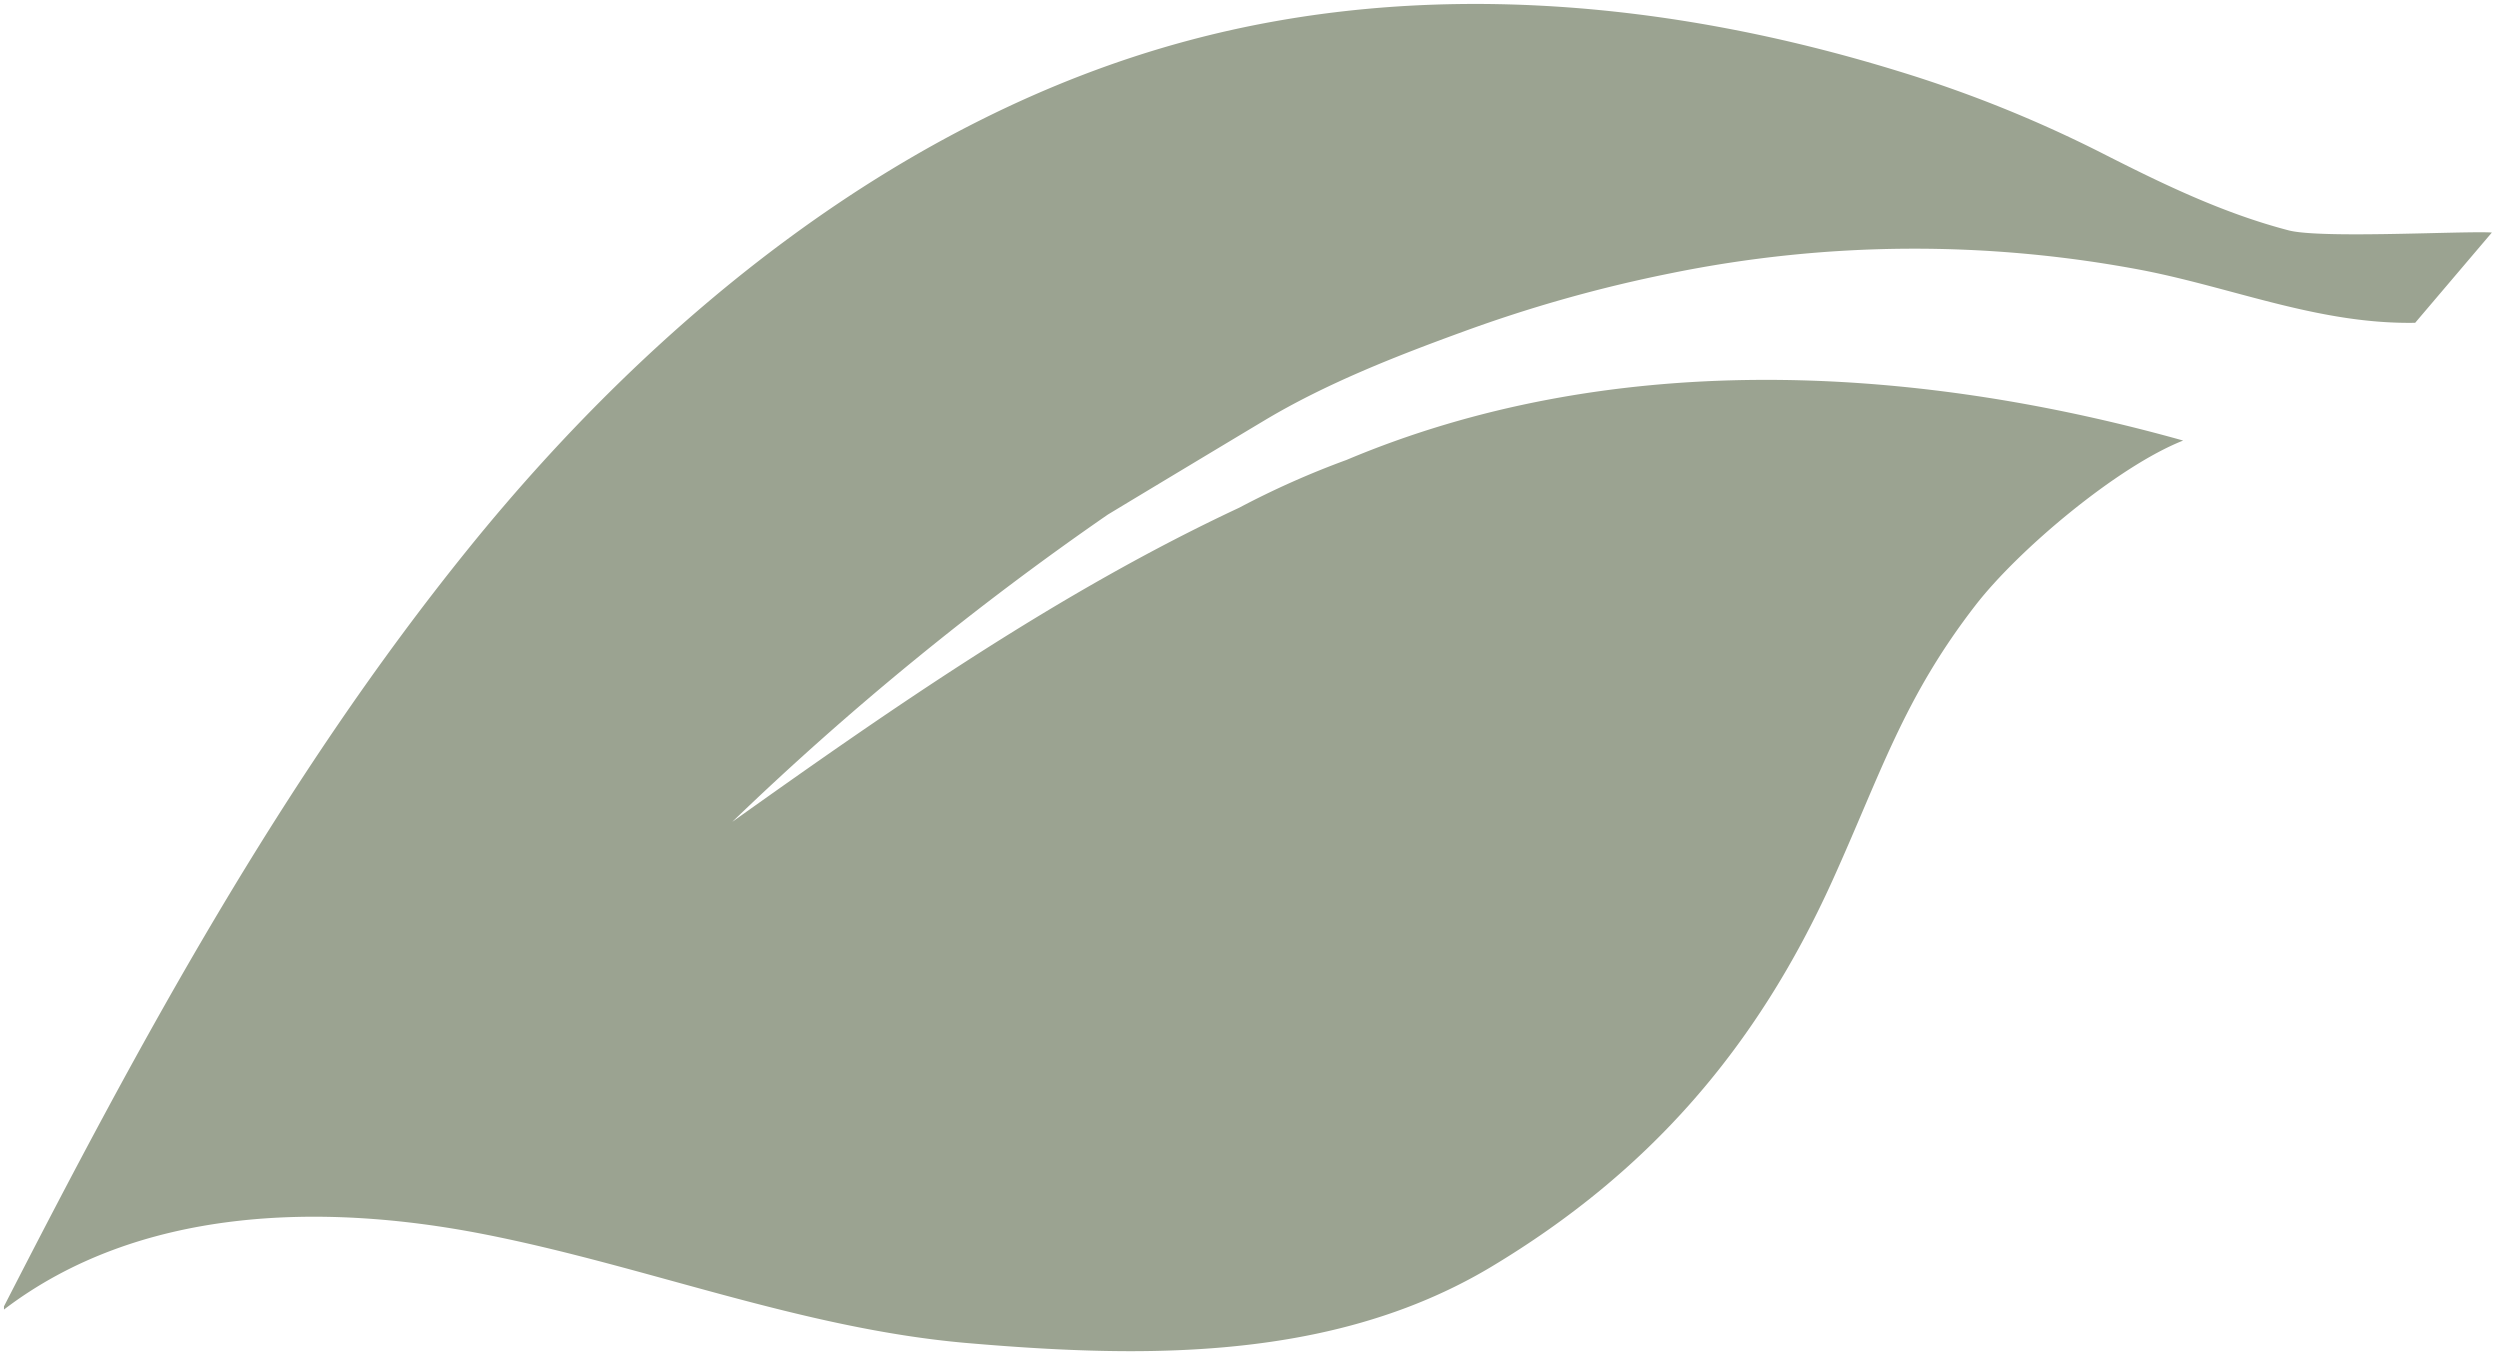
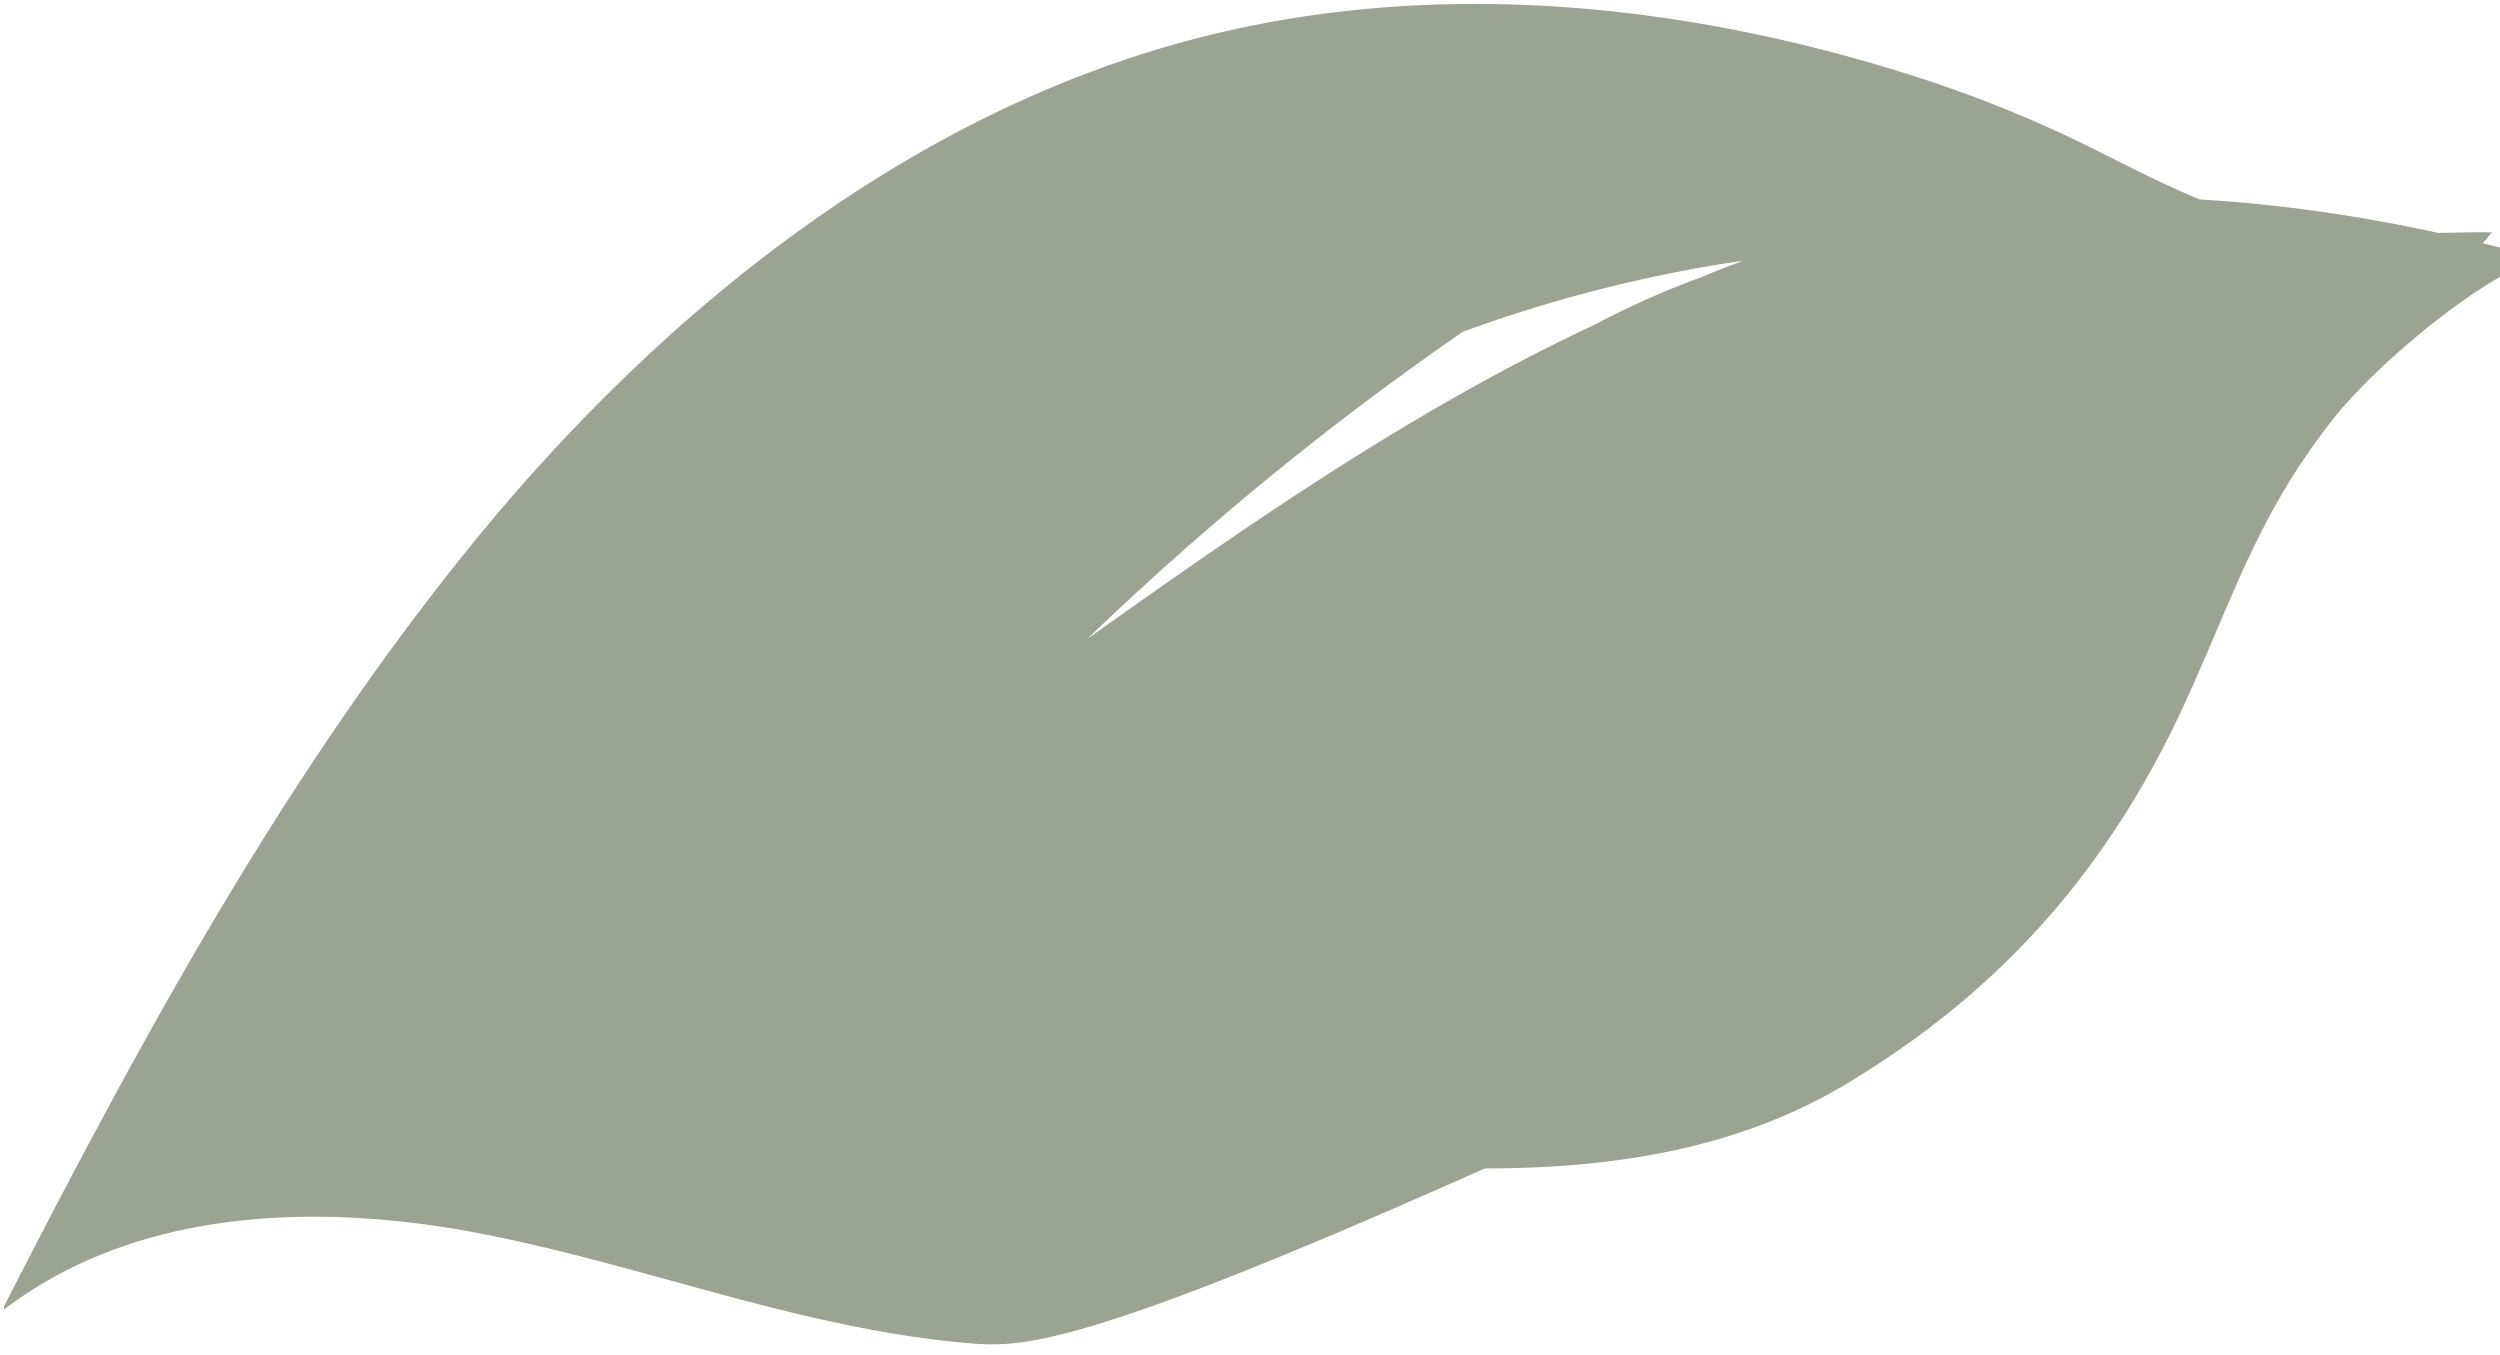
<svg xmlns="http://www.w3.org/2000/svg" width="314.382" height="170.407" viewBox="0 0 314.382 170.407">
  <g transform="translate(-982.001 -3087.271)">
-     <path d="M9445.847,247.151c-20.8-1.821-40.367-9.724-60.791-13.707-20.29-3.957-43.251-3.415-60.2,9.506v-.4c17.06-33.28,34.9-66.226,58.46-95.358,23.694-29.287,54.577-54.178,90.356-63.788,29.55-7.951,60.745-5.019,89.391,3.812a160.024,160.024,0,0,1,25.38,10.186c7.651,3.894,15.343,7.653,23.724,9.84,2.562.668,10.626.518,17.115.365,3.873-.089,7.184-.179,8.433-.094l-9.645,11.351c-11.907.2-22.519-4.269-33.94-6.545a153.374,153.374,0,0,0-59.727.327A177.09,177.09,0,0,0,9508.295,120c-8.384,3.055-17.166,6.494-24.9,11.122-4.346,2.6-15.233,9.145-19.725,11.859a376.166,376.166,0,0,0-47.227,38.638c20.337-14.491,41.242-28.979,63.744-39.5a108.76,108.76,0,0,1,13.5-6.011c32.664-13.763,70.147-12.263,105.208-2.436-8.2,3.234-20.63,13.635-26.106,20.7-9.056,11.7-11.9,21.145-17.979,34.589-9.571,21.145-23.1,36.722-42.929,48.618-13.815,8.27-29.562,10.607-45.437,10.607C9459.554,248.178,9452.641,247.738,9445.847,247.151Z" transform="translate(-8342.355 3009)" fill="#9ba391" />
-     <path d="M9466.444,248.678c-5.953,0-12.512-.327-20.641-1.028-12.677-1.11-25.084-4.521-37.082-7.82-7.746-2.13-15.757-4.333-23.762-5.894a110.94,110.94,0,0,0-21.126-2.157,75.661,75.661,0,0,0-20.384,2.615,54.03,54.03,0,0,0-18.291,8.955l-.8.612v-1.528l.055-.107c7.683-14.987,16.876-32.56,26.809-49.262a389.042,389.042,0,0,1,31.708-46.182,219.907,219.907,0,0,1,40.74-39.362c16.054-11.743,32.835-20.018,49.875-24.595a139.888,139.888,0,0,1,36.325-4.653,181.505,181.505,0,0,1,53.343,8.471,160.377,160.377,0,0,1,25.459,10.218c7.729,3.934,15.352,7.643,23.623,9.8a43.349,43.349,0,0,0,8.318.479c2.734,0,5.777-.063,8.659-.13l1.085-.025c2.362-.055,4.4-.1,5.837-.1.7,0,1.208.011,1.557.035l.989.067-.643.756-9.791,11.524-.227,0c-.253,0-.513.006-.769.006-7.819,0-15.218-1.98-22.373-3.895-3.546-.949-7.213-1.931-10.9-2.666a146.152,146.152,0,0,0-28.5-2.768,159.442,159.442,0,0,0-31.029,3.094,177.114,177.114,0,0,0-26.035,7.328c-8.36,3.047-17.153,6.5-24.813,11.081-4.173,2.5-15.105,9.068-19.712,11.852a361.217,361.217,0,0,0-41.716,33.5c18.815-13.289,37.56-25.8,57.742-35.234a112.2,112.2,0,0,1,13.544-6.03c15.912-6.7,33.727-10.1,52.947-10.1a195.486,195.486,0,0,1,52.572,7.651l1.431.4-1.382.545c-3.774,1.489-8.726,4.628-13.942,8.837a78.384,78.384,0,0,0-11.952,11.7,83.185,83.185,0,0,0-8.222,12.859c-2.183,4.2-4.016,8.5-5.957,13.047-1.162,2.724-2.363,5.54-3.74,8.583-9.737,21.514-23.441,37.033-43.127,48.84a67.088,67.088,0,0,1-10.776,5.185,77.984,77.984,0,0,1-11.323,3.28A113.414,113.414,0,0,1,9466.444,248.678Zm-102.61-17.9a111.938,111.938,0,0,1,21.317,2.176c8.042,1.569,16.071,3.776,23.836,5.911,11.955,3.287,24.317,6.687,36.9,7.788,8.1.7,14.63,1.025,20.554,1.025a112.431,112.431,0,0,0,23.388-2.192,76.937,76.937,0,0,0,11.178-3.237,66.111,66.111,0,0,0,10.615-5.107c19.5-11.7,33.08-27.075,42.73-48.395,1.371-3.033,2.57-5.844,3.73-8.563,3.9-9.131,7.259-17.017,14.308-26.126a79.47,79.47,0,0,1,12.115-11.868,65.3,65.3,0,0,1,12.879-8.423,193.628,193.628,0,0,0-50.93-7.233c-19.094,0-36.783,3.374-52.576,10.029l-.035.013a111.139,111.139,0,0,0-13.429,5.981l-.018.009c-22.279,10.417-42.828,24.608-63.666,39.455l-.634-.77c16.5-15.641,31.972-28.3,47.29-38.688l.021-.014c4.6-2.78,15.55-9.359,19.727-11.86,7.732-4.626,16.578-8.1,24.985-11.162a178.107,178.107,0,0,1,26.182-7.369,160.44,160.44,0,0,1,31.225-3.113,147.151,147.151,0,0,1,28.7,2.787c3.723.742,7.406,1.728,10.968,2.681,7.092,1.9,14.426,3.861,22.114,3.861.175,0,.352,0,.526,0l8.825-10.387-.469,0c-1.423,0-3.458.048-5.813.1l-1.085.025c-2.888.068-5.938.131-8.683.131a43.076,43.076,0,0,1-8.57-.512c-8.368-2.183-16.045-5.918-23.824-9.878a159.424,159.424,0,0,0-25.3-10.153,180.505,180.505,0,0,0-53.048-8.426A138.886,138.886,0,0,0,9473.8,83.89c-16.921,4.545-33.591,12.766-49.545,24.436a218.916,218.916,0,0,0-40.553,39.184,388.071,388.071,0,0,0-31.626,46.064c-9.644,16.216-18.593,33.262-26.137,47.957a55.51,55.51,0,0,1,17.238-8.1A76.652,76.652,0,0,1,9363.834,230.778Z" transform="translate(-8342.355 3009)" fill="rgba(0,0,0,0)" />
+     <path d="M9445.847,247.151c-20.8-1.821-40.367-9.724-60.791-13.707-20.29-3.957-43.251-3.415-60.2,9.506v-.4c17.06-33.28,34.9-66.226,58.46-95.358,23.694-29.287,54.577-54.178,90.356-63.788,29.55-7.951,60.745-5.019,89.391,3.812a160.024,160.024,0,0,1,25.38,10.186c7.651,3.894,15.343,7.653,23.724,9.84,2.562.668,10.626.518,17.115.365,3.873-.089,7.184-.179,8.433-.094l-9.645,11.351c-11.907.2-22.519-4.269-33.94-6.545a153.374,153.374,0,0,0-59.727.327A177.09,177.09,0,0,0,9508.295,120a376.166,376.166,0,0,0-47.227,38.638c20.337-14.491,41.242-28.979,63.744-39.5a108.76,108.76,0,0,1,13.5-6.011c32.664-13.763,70.147-12.263,105.208-2.436-8.2,3.234-20.63,13.635-26.106,20.7-9.056,11.7-11.9,21.145-17.979,34.589-9.571,21.145-23.1,36.722-42.929,48.618-13.815,8.27-29.562,10.607-45.437,10.607C9459.554,248.178,9452.641,247.738,9445.847,247.151Z" transform="translate(-8342.355 3009)" fill="#9ba391" />
  </g>
</svg>